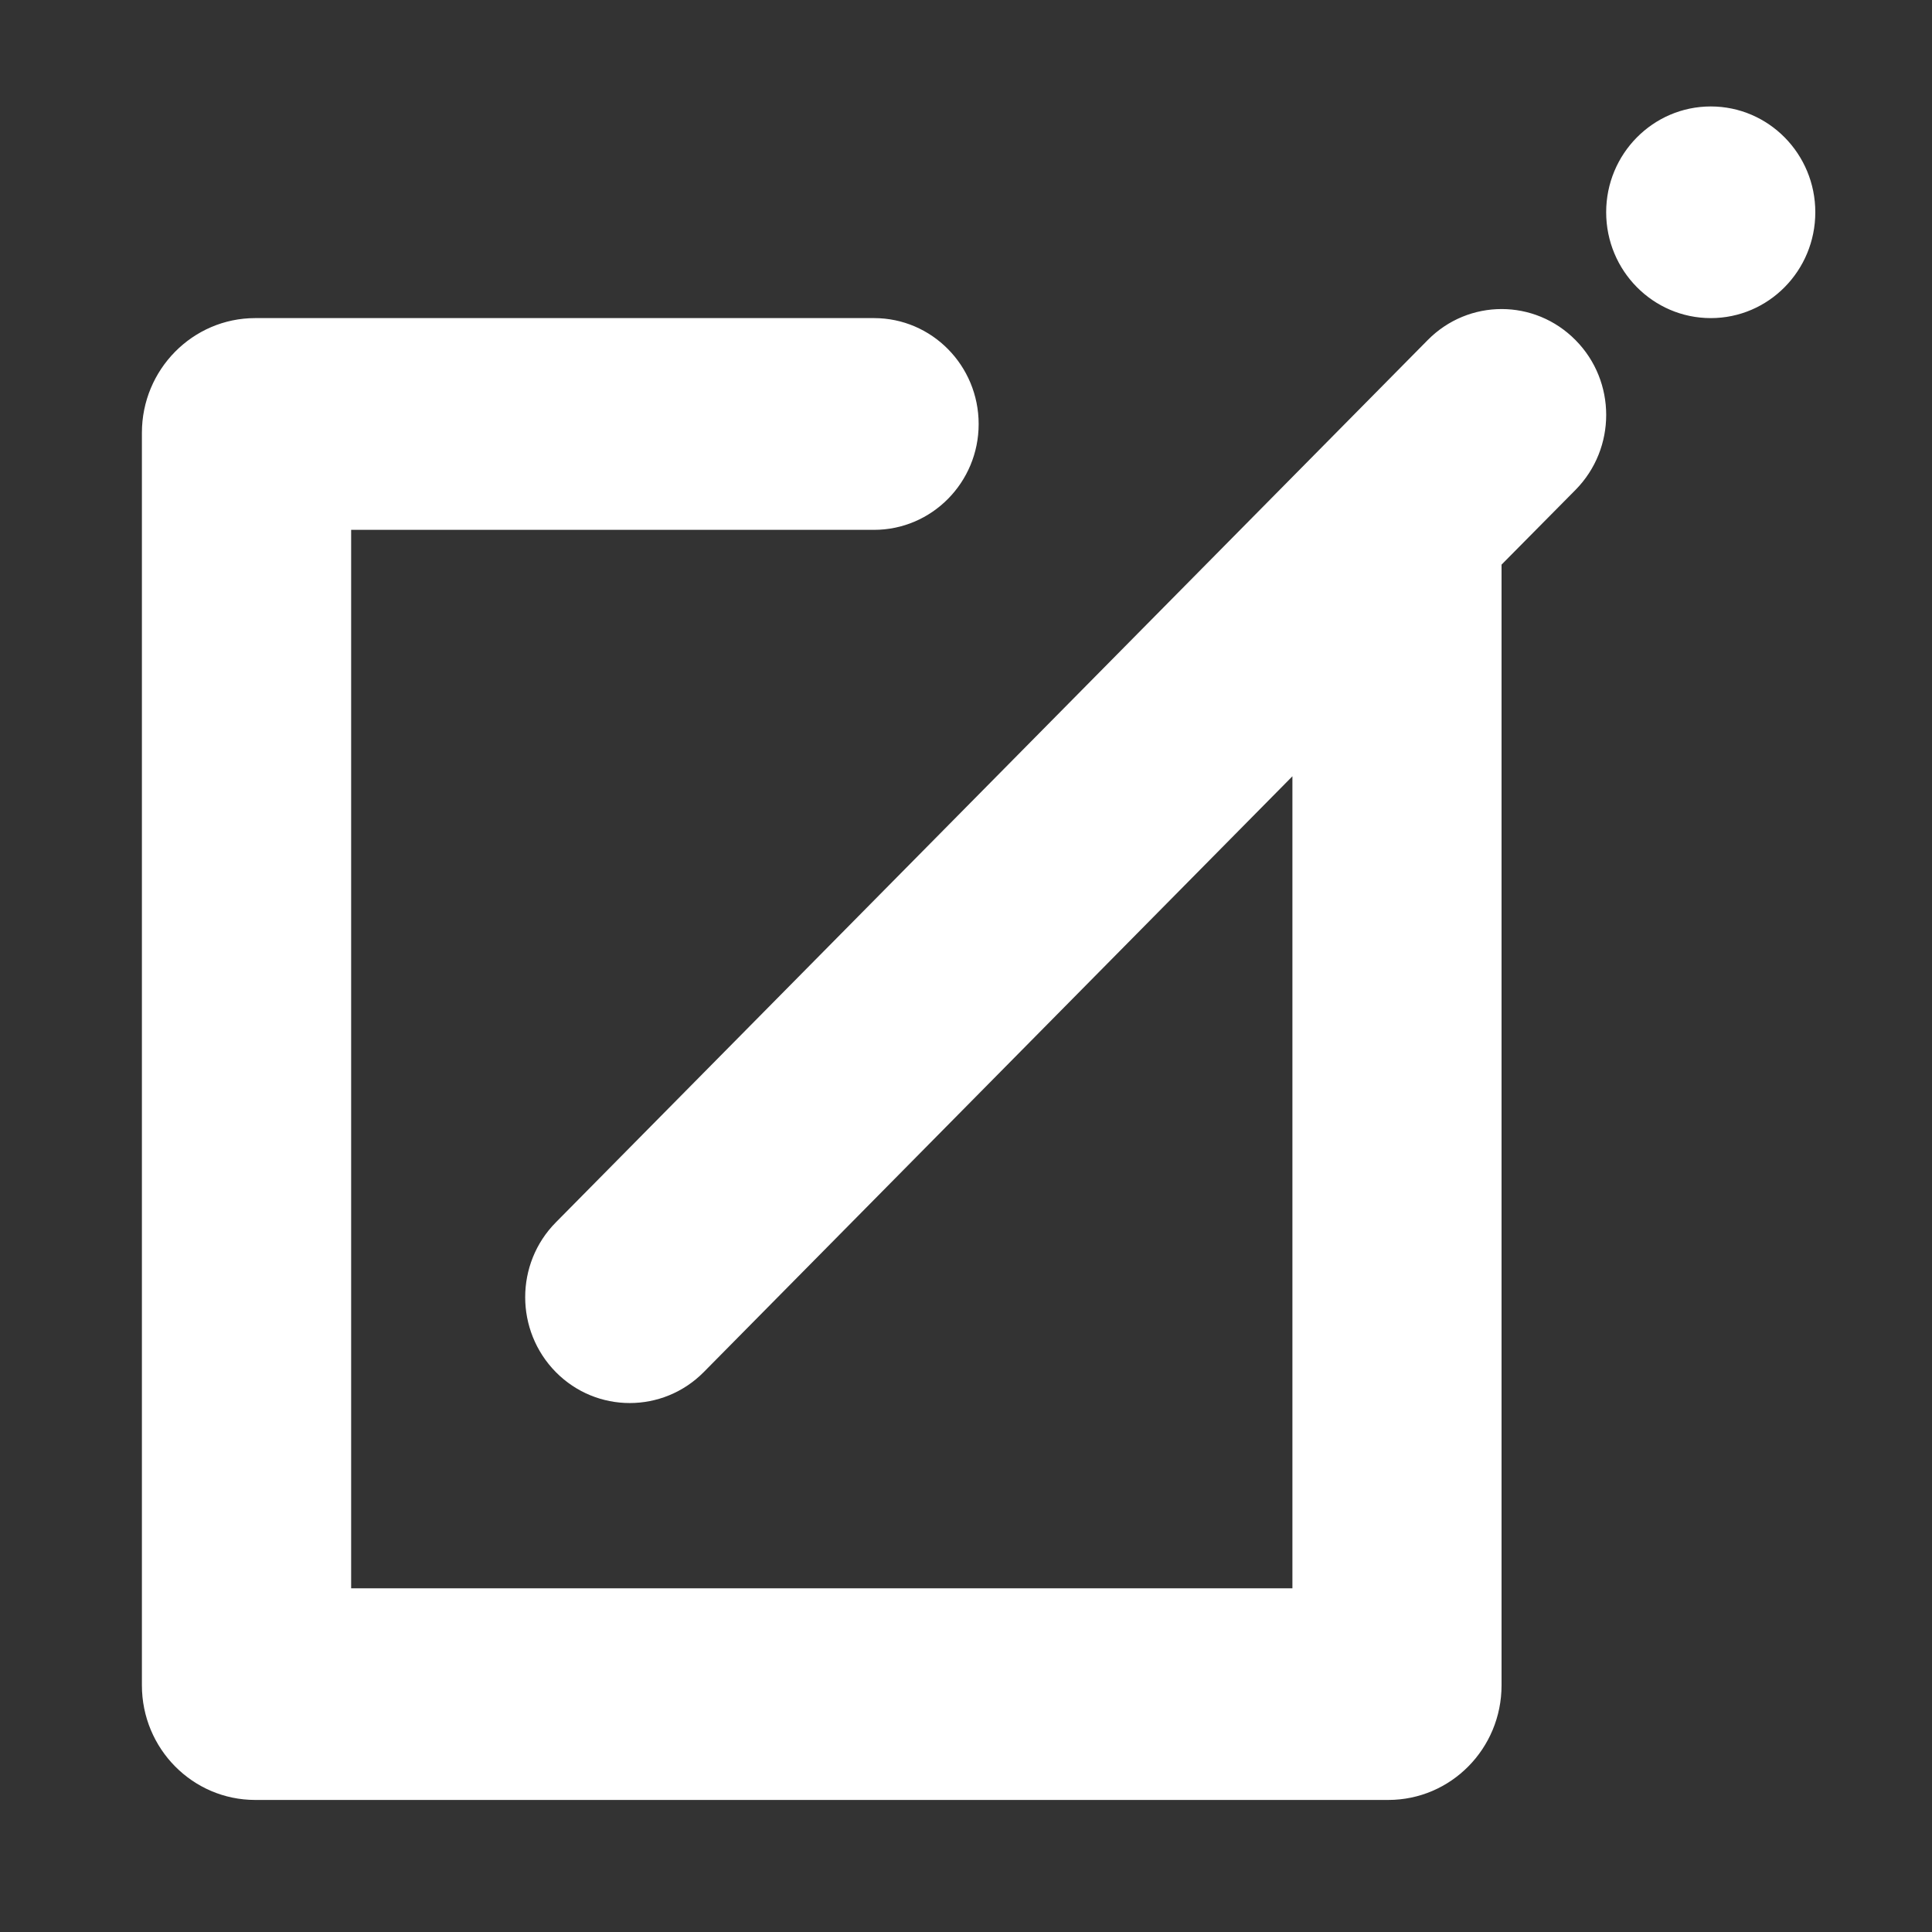
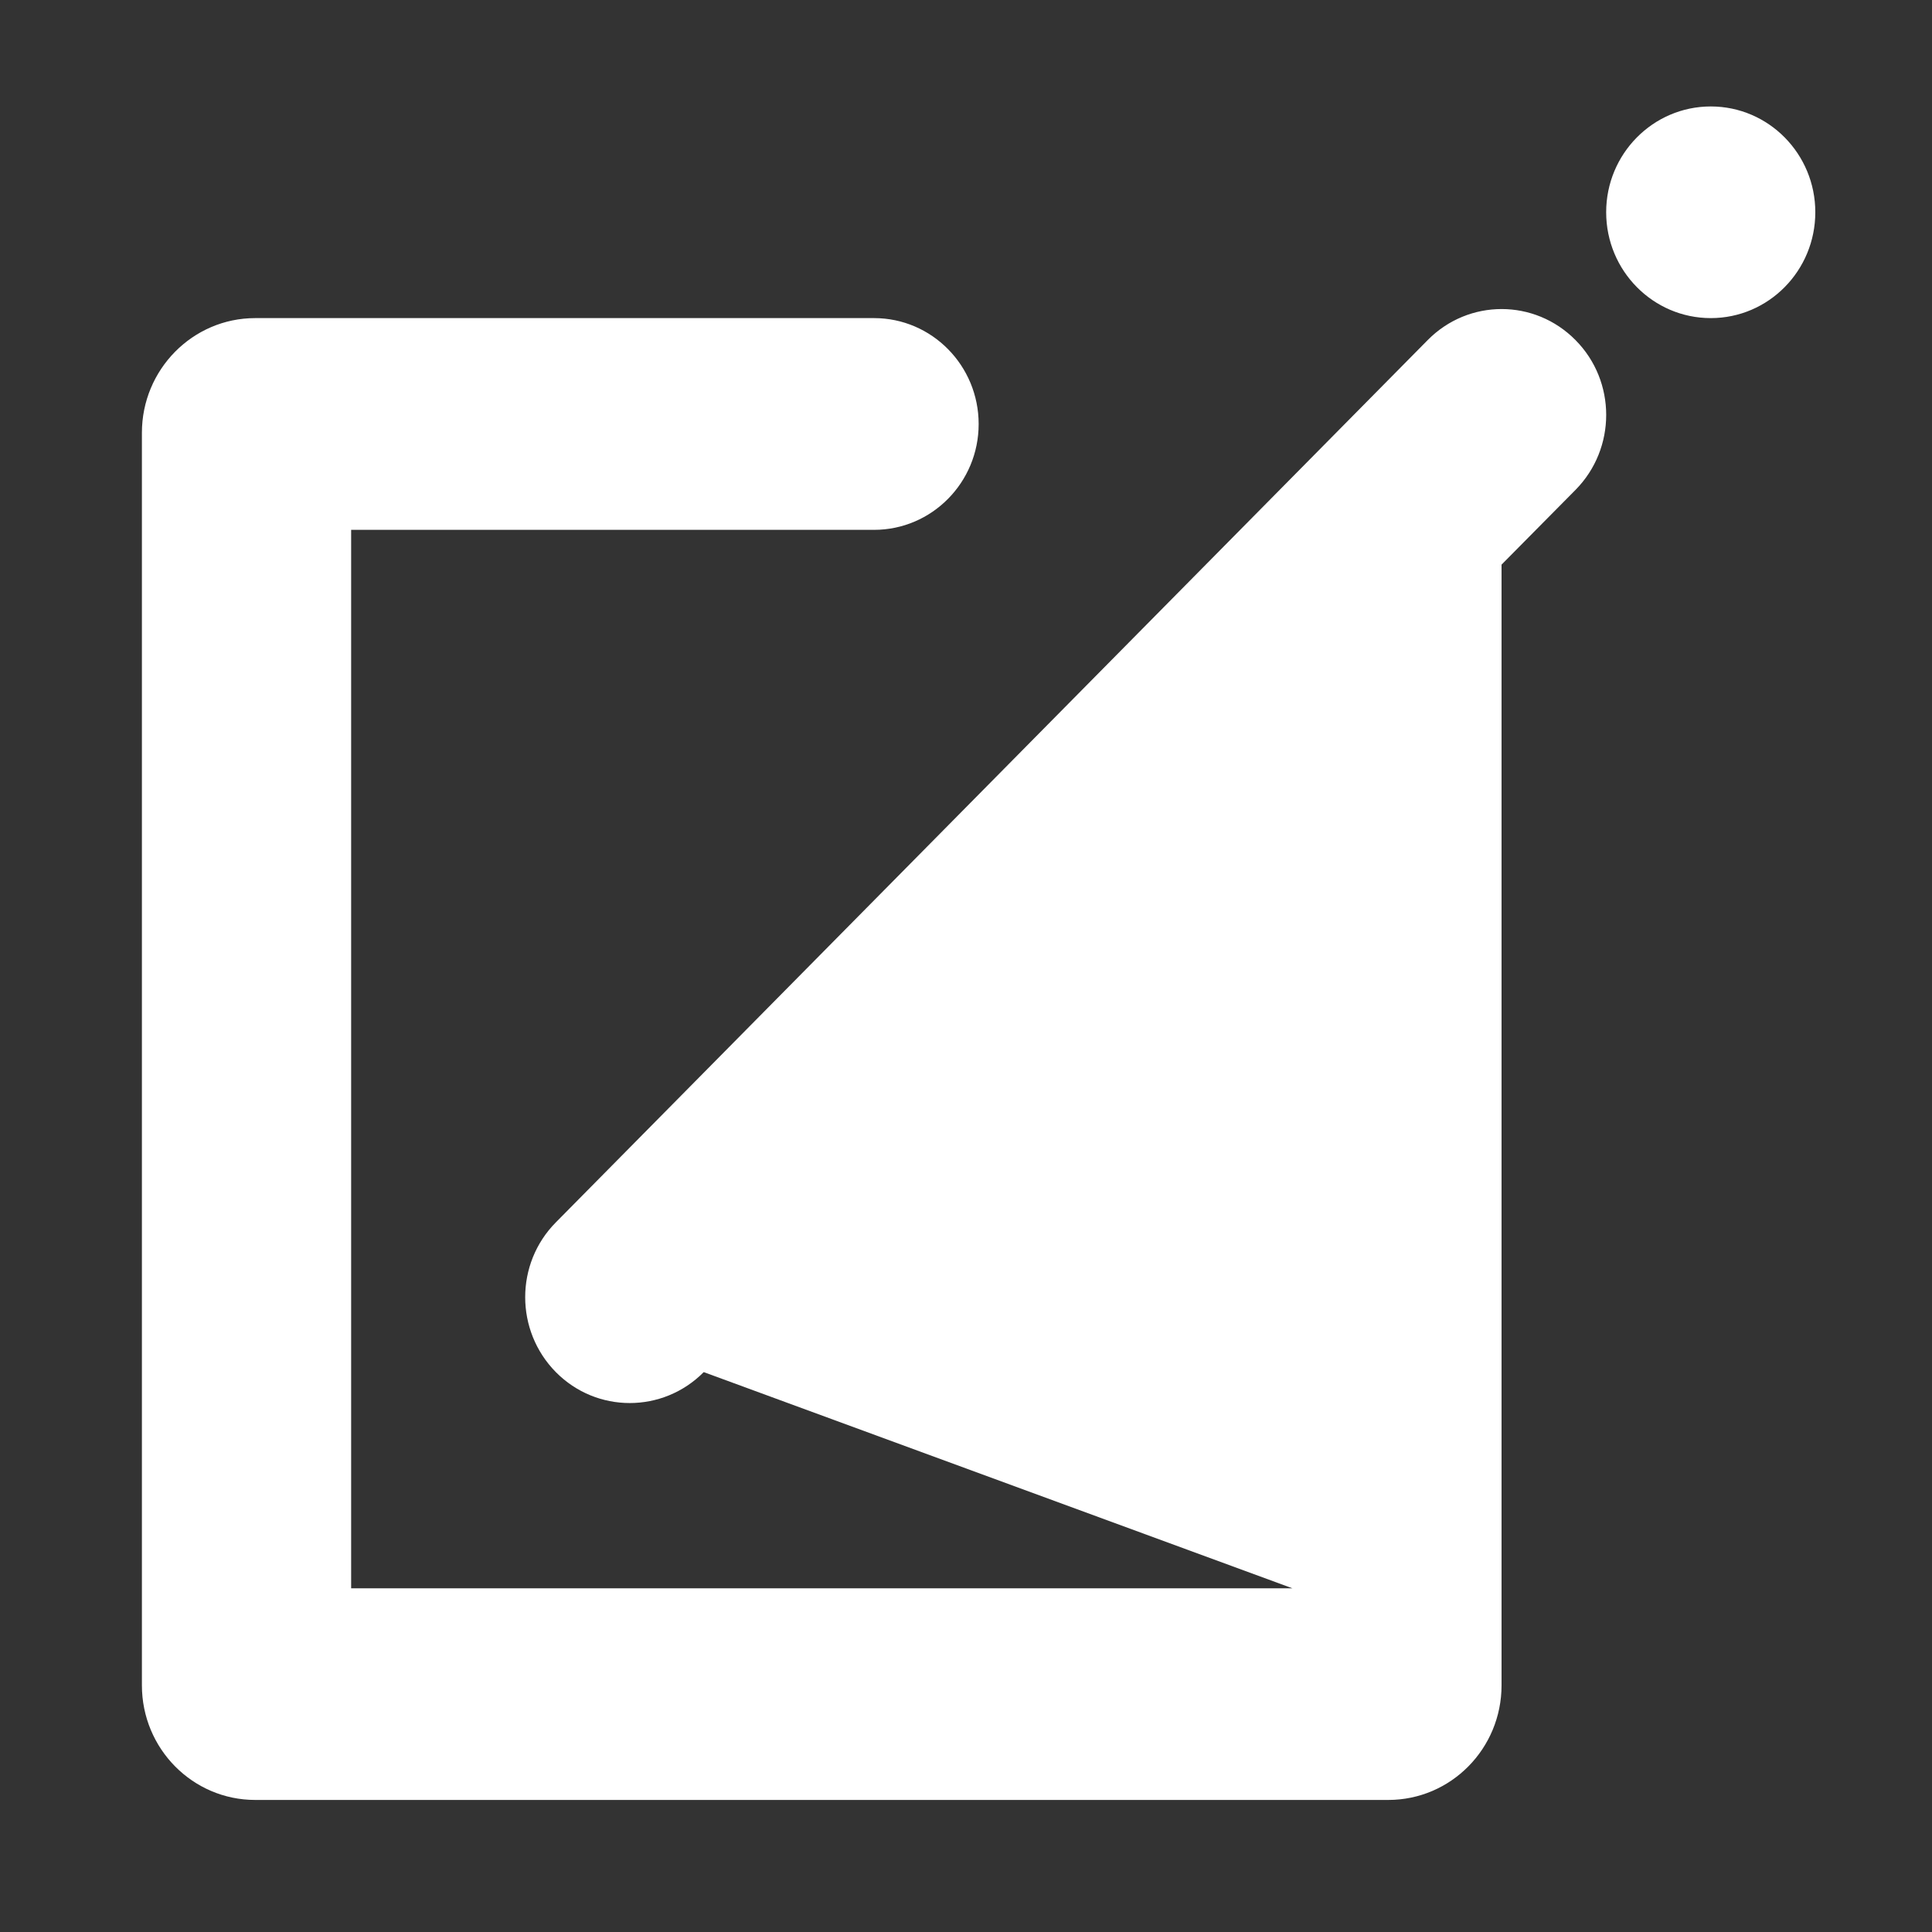
<svg xmlns="http://www.w3.org/2000/svg" width="20" height="20" viewBox="0 0 20 20">
  <rect x="0" y="0" width="20" height="20" fill="#333333" stroke="none" />
-   <path fill-rule="evenodd" fill="rgb(255, 255, 255)" d="M17.710,3.293 C17.112,3.293 16.627,2.802 16.627,2.197 C16.627,1.593 17.112,1.102 17.710,1.102 C18.308,1.102 18.792,1.593 18.792,2.197 C18.792,2.802 18.308,3.293 17.710,3.293 ZM16.310,5.071 L15.544,5.845 L15.544,17.446 C15.544,18.102 15.019,18.633 14.371,18.633 L2.642,18.633 C1.994,18.633 1.469,18.102 1.469,17.446 L1.469,4.480 C1.469,3.826 1.994,3.293 2.642,3.293 L9.048,3.293 C9.646,3.293 10.131,3.784 10.131,4.390 C10.131,4.994 9.646,5.485 9.048,5.485 L3.635,5.485 L3.635,16.442 L13.379,16.442 L13.379,8.036 L7.285,14.204 C6.862,14.631 6.176,14.631 5.754,14.204 C5.331,13.775 5.331,13.081 5.754,12.654 L14.779,3.521 C15.202,3.092 15.887,3.092 16.310,3.521 C16.733,3.948 16.733,4.642 16.310,5.071 Z" />
+   <path fill-rule="evenodd" fill="rgb(255, 255, 255)" d="M17.710,3.293 C17.112,3.293 16.627,2.802 16.627,2.197 C16.627,1.593 17.112,1.102 17.710,1.102 C18.308,1.102 18.792,1.593 18.792,2.197 C18.792,2.802 18.308,3.293 17.710,3.293 ZM16.310,5.071 L15.544,5.845 L15.544,17.446 C15.544,18.102 15.019,18.633 14.371,18.633 L2.642,18.633 C1.994,18.633 1.469,18.102 1.469,17.446 L1.469,4.480 C1.469,3.826 1.994,3.293 2.642,3.293 L9.048,3.293 C9.646,3.293 10.131,3.784 10.131,4.390 C10.131,4.994 9.646,5.485 9.048,5.485 L3.635,5.485 L3.635,16.442 L13.379,16.442 L7.285,14.204 C6.862,14.631 6.176,14.631 5.754,14.204 C5.331,13.775 5.331,13.081 5.754,12.654 L14.779,3.521 C15.202,3.092 15.887,3.092 16.310,3.521 C16.733,3.948 16.733,4.642 16.310,5.071 Z" />
</svg>